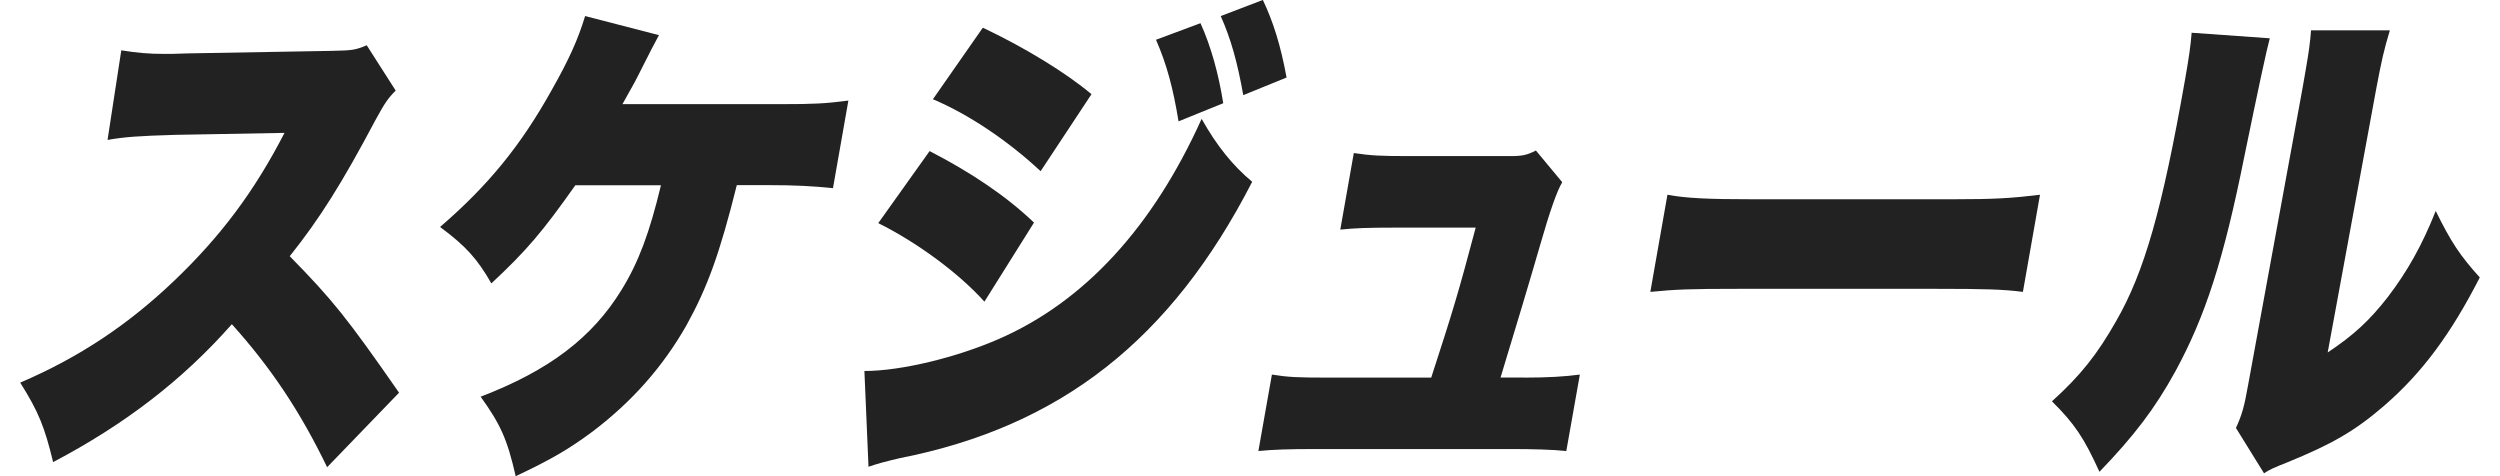
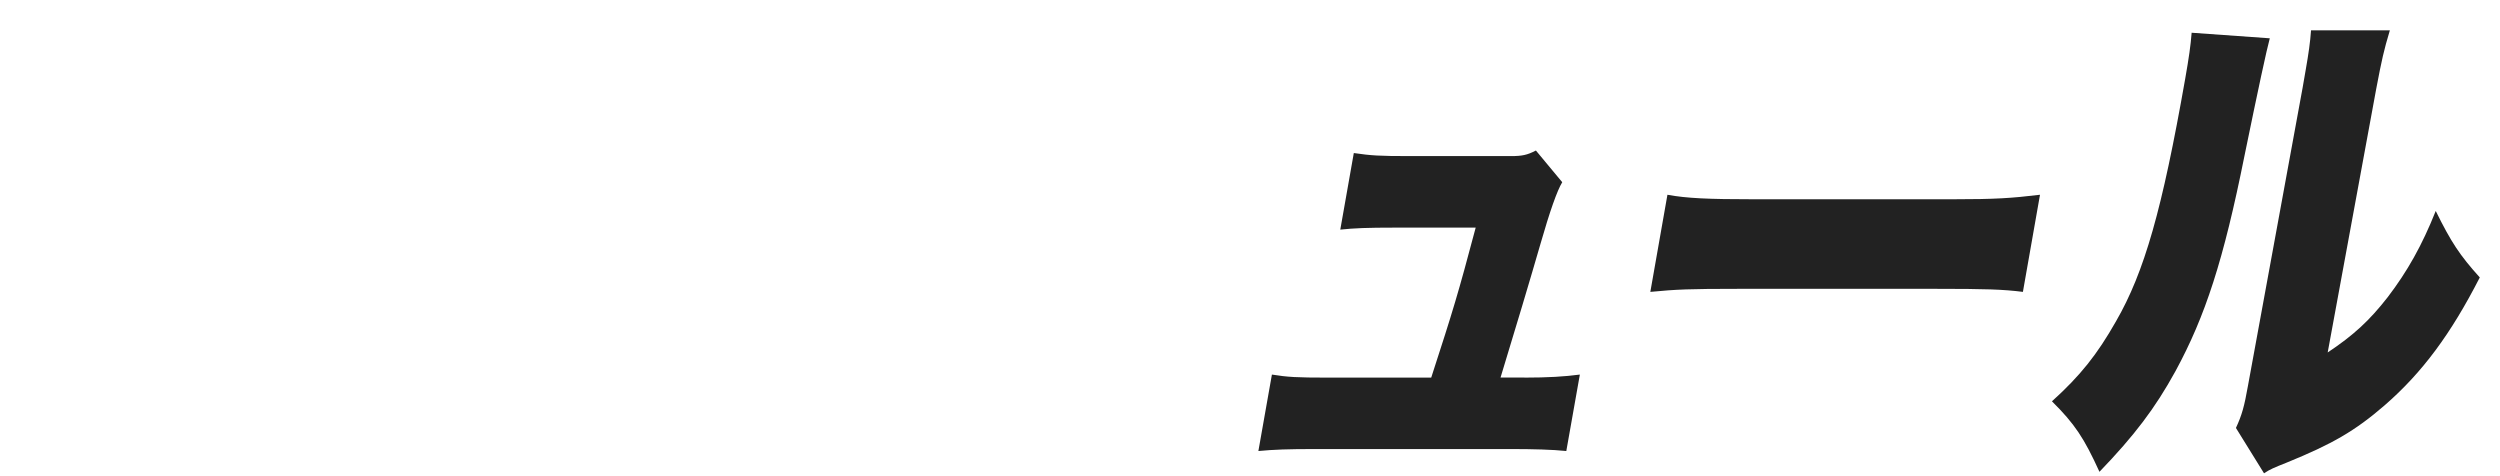
<svg xmlns="http://www.w3.org/2000/svg" width="105" height="20" viewBox="0 0 105 20" fill="none">
  <g clip-path="url(#clip0_953_11587)">
-     <path d="M13.738 19.62C12.614 17.294 11.389 15.453 9.738 13.616C7.667 15.964 5.244 17.823 2.231 19.409C1.874 17.929 1.619 17.294 0.848 16.07C3.323 15.012 5.381 13.638 7.31 11.797C9.279 9.916 10.685 8.034 11.949 5.581L7.354 5.664C5.83 5.709 5.262 5.748 4.517 5.876L5.094 2.114C5.764 2.22 6.231 2.264 6.918 2.264C7.059 2.264 7.394 2.264 7.909 2.242L13.953 2.136C14.786 2.114 14.892 2.114 15.403 1.902L16.619 3.805C16.297 4.123 16.156 4.334 15.764 5.052C14.363 7.695 13.434 9.175 12.169 10.761C13.975 12.603 14.57 13.343 16.76 16.493L13.742 19.62H13.738Z" fill="#222222" />
-     <path d="M30.945 7.78C30.227 10.656 29.712 12.07 28.835 13.656C27.839 15.409 26.54 16.872 24.896 18.119C23.901 18.859 23.139 19.304 21.659 20C21.302 18.436 21.02 17.824 20.187 16.661C23.059 15.559 24.87 14.185 26.104 12.176C26.822 11.013 27.284 9.766 27.76 7.78H24.165C22.778 9.744 22.112 10.528 20.637 11.903C20.059 10.89 19.575 10.339 18.482 9.533C20.496 7.797 21.866 6.128 23.183 3.762C23.901 2.493 24.28 1.647 24.575 0.674L27.676 1.476C27.438 1.921 27.337 2.11 27.007 2.766C26.676 3.423 26.681 3.423 26.143 4.374H32.822C34.161 4.374 34.659 4.352 35.632 4.224L34.985 7.903C34.17 7.819 33.438 7.775 32.205 7.775H30.954L30.945 7.78Z" fill="#222222" />
-     <path d="M36.301 15.582C37.851 15.582 40.191 15.009 41.966 14.23C45.539 12.666 48.411 9.556 50.468 4.992C51.111 6.133 51.777 6.956 52.592 7.635C49.182 14.274 44.543 17.912 37.79 19.243C37.147 19.393 36.851 19.476 36.477 19.604L36.305 15.586L36.301 15.582ZM39.041 6.344C40.768 7.234 42.252 8.225 43.428 9.349L41.345 12.67C40.283 11.485 38.539 10.194 36.887 9.371L39.041 6.349V6.344ZM41.279 1.163C43.067 2.009 44.785 3.067 45.843 3.956L43.706 7.19C42.296 5.877 40.64 4.78 39.182 4.168L41.279 1.163ZM50.42 0.974C50.865 1.948 51.186 3.133 51.376 4.335L49.499 5.097C49.27 3.701 49.006 2.71 48.552 1.67L50.42 0.974ZM53.041 0C53.464 0.89 53.785 1.882 54.036 3.256L52.217 3.996C51.97 2.6 51.688 1.608 51.27 0.675L53.045 -0.004L53.041 0Z" fill="#222222" />
    <path d="M64.023 15.86C65.01 15.86 65.724 15.816 66.354 15.732L65.785 18.943C65.217 18.882 64.371 18.86 63.473 18.86H55.226C54.081 18.86 53.495 18.882 52.852 18.943L53.42 15.732C54.072 15.838 54.473 15.86 55.759 15.86H60.111C61.032 13.027 61.244 12.327 61.979 9.56H58.596C57.415 9.56 56.882 9.582 56.292 9.644L56.86 6.428C57.583 6.534 57.931 6.556 59.2 6.556H63.464C63.922 6.556 64.142 6.512 64.508 6.322L65.614 7.653C65.399 8.005 65.094 8.871 64.697 10.252C64.288 11.67 63.605 13.952 63.023 15.855H64.028L64.023 15.86Z" fill="#222222" />
    <path d="M70.032 8.18C70.834 8.329 71.777 8.369 73.61 8.369H82.032C83.795 8.369 84.473 8.325 85.68 8.18L84.962 12.259C84.134 12.153 83.363 12.131 81.354 12.131H72.966C70.993 12.131 70.407 12.153 69.314 12.259L70.032 8.18Z" fill="#222222" />
    <path d="M95.331 1.609C95.199 2.087 94.847 3.723 94.274 6.516C93.389 10.935 92.622 13.283 91.371 15.587C90.512 17.151 89.644 18.292 88.177 19.816C87.53 18.397 87.142 17.807 86.182 16.855C87.376 15.776 88.08 14.891 88.873 13.494C90.067 11.424 90.812 8.798 91.776 3.322C91.939 2.393 92.005 1.926 92.049 1.375L95.336 1.609H95.331ZM100.375 1.27C100.116 2.137 100.041 2.477 99.803 3.723L97.763 14.803C98.842 14.085 99.512 13.472 100.287 12.477C101.111 11.397 101.728 10.3 102.301 8.86C102.948 10.173 103.309 10.719 104.151 11.653C102.939 14.023 101.737 15.648 100.155 17.023C98.909 18.102 97.948 18.653 96.032 19.433C95.503 19.644 95.349 19.706 95.089 19.878L93.909 17.974C94.164 17.424 94.261 17.067 94.415 16.199L96.71 3.684L96.842 2.922C96.961 2.243 97.028 1.781 97.063 1.274H100.375V1.27Z" fill="#222222" />
  </g>
  <defs>
    <clipPath id="clip0_953_11587">
      <rect width="103.295" height="20" fill="white" transform="translate(0.852)" />
    </clipPath>
  </defs>
</svg>